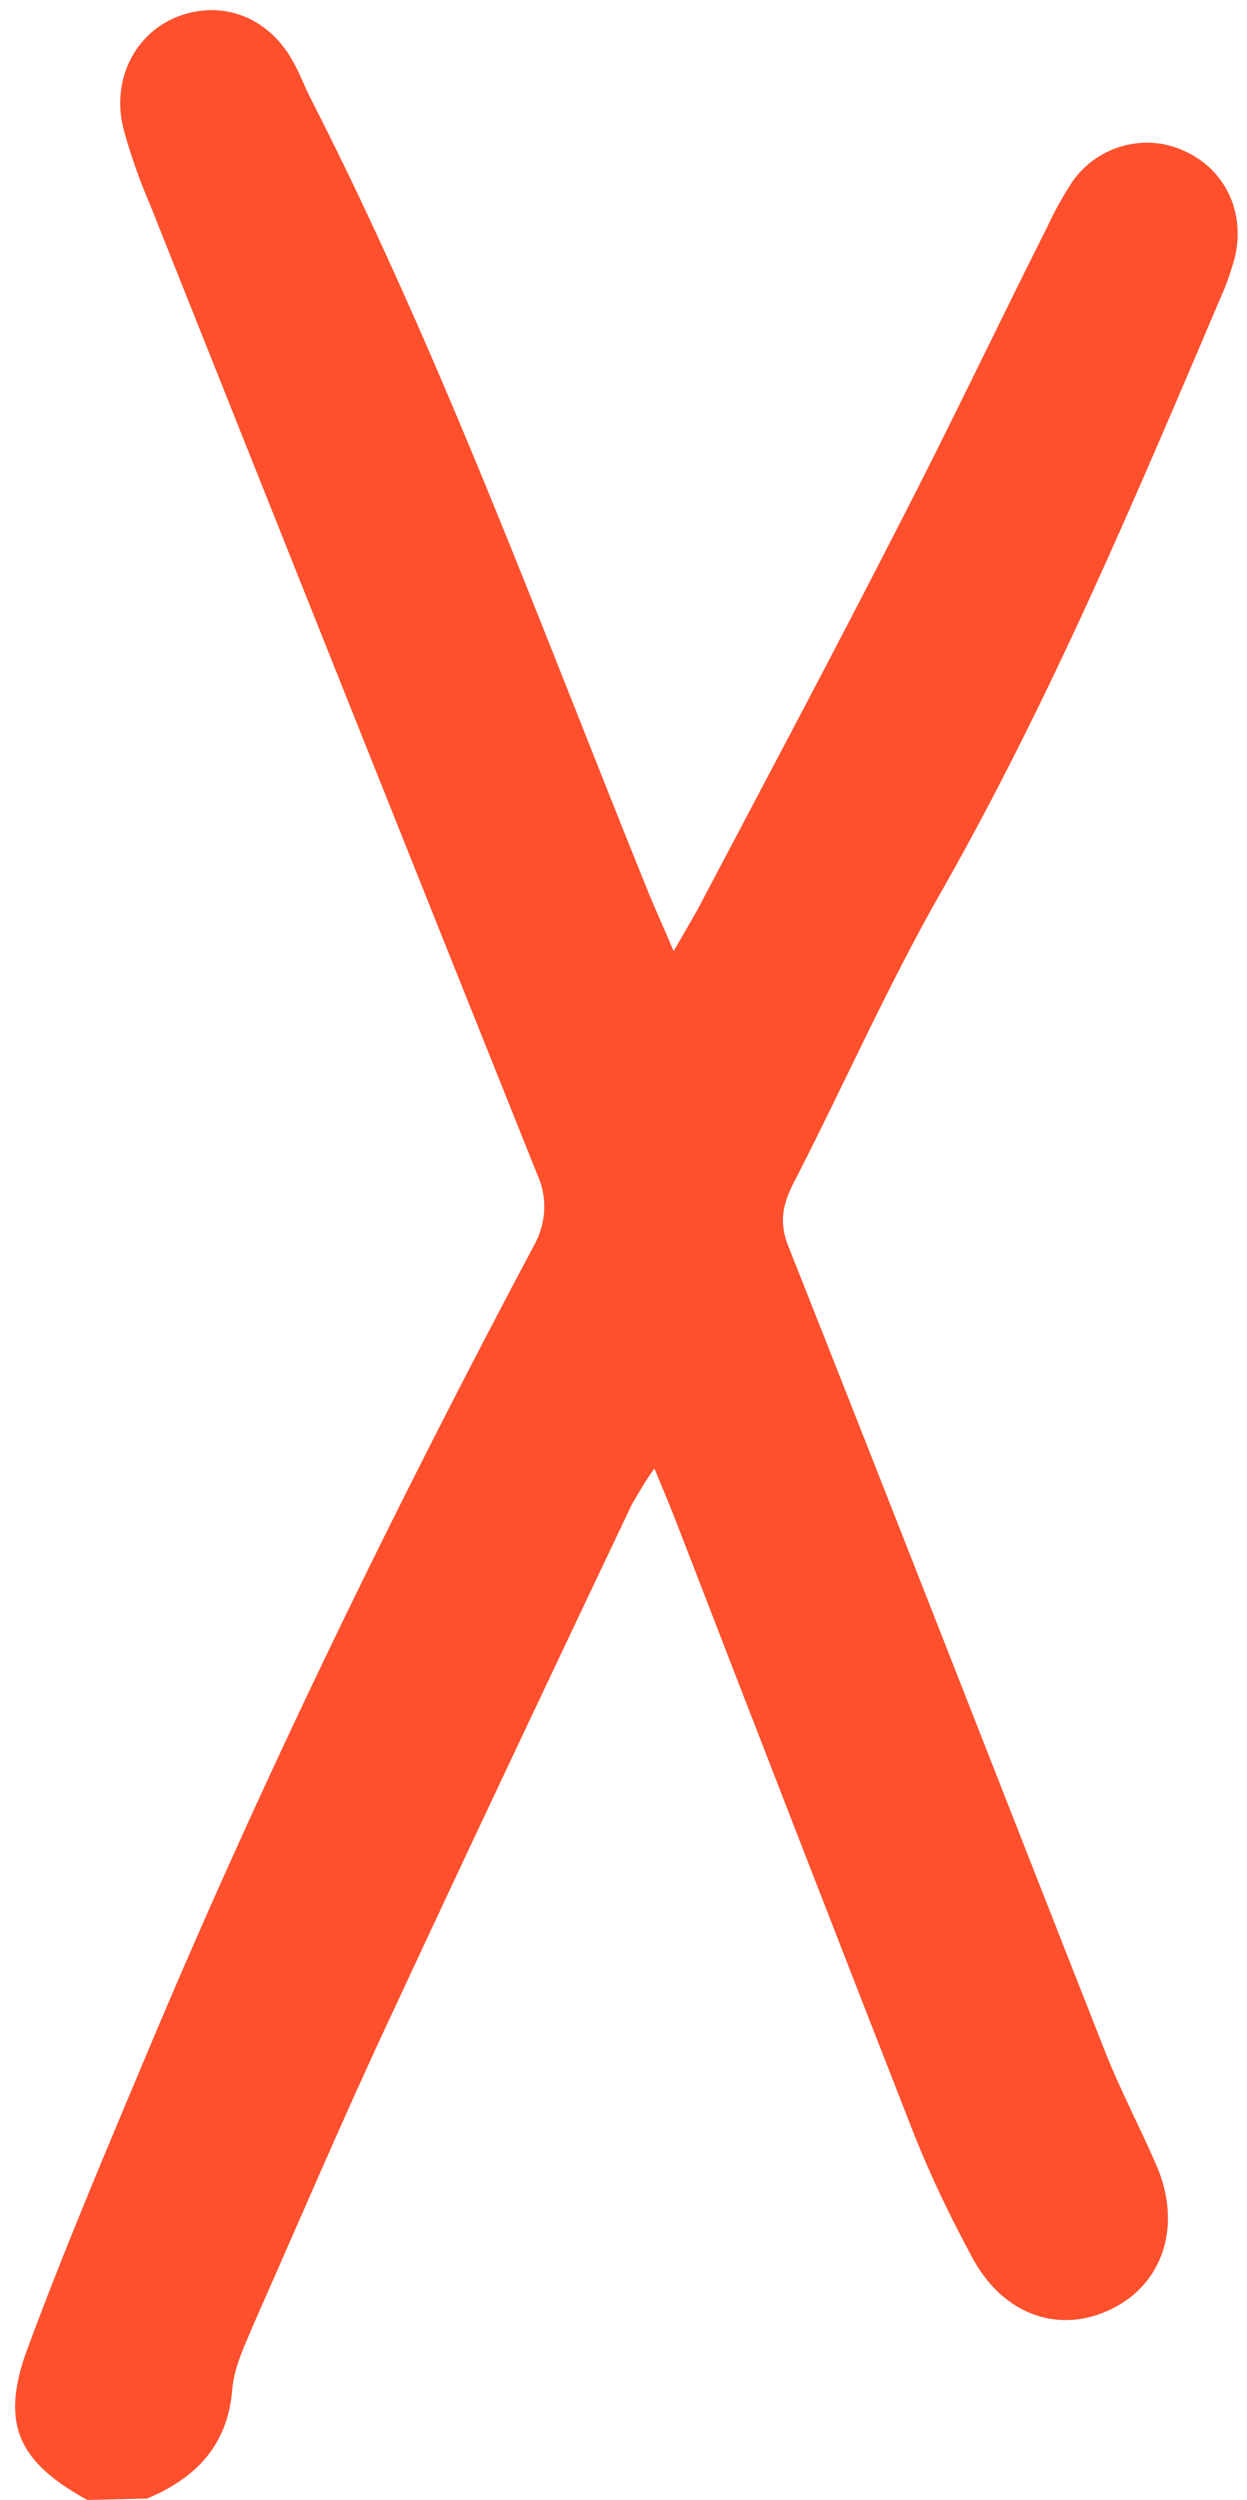
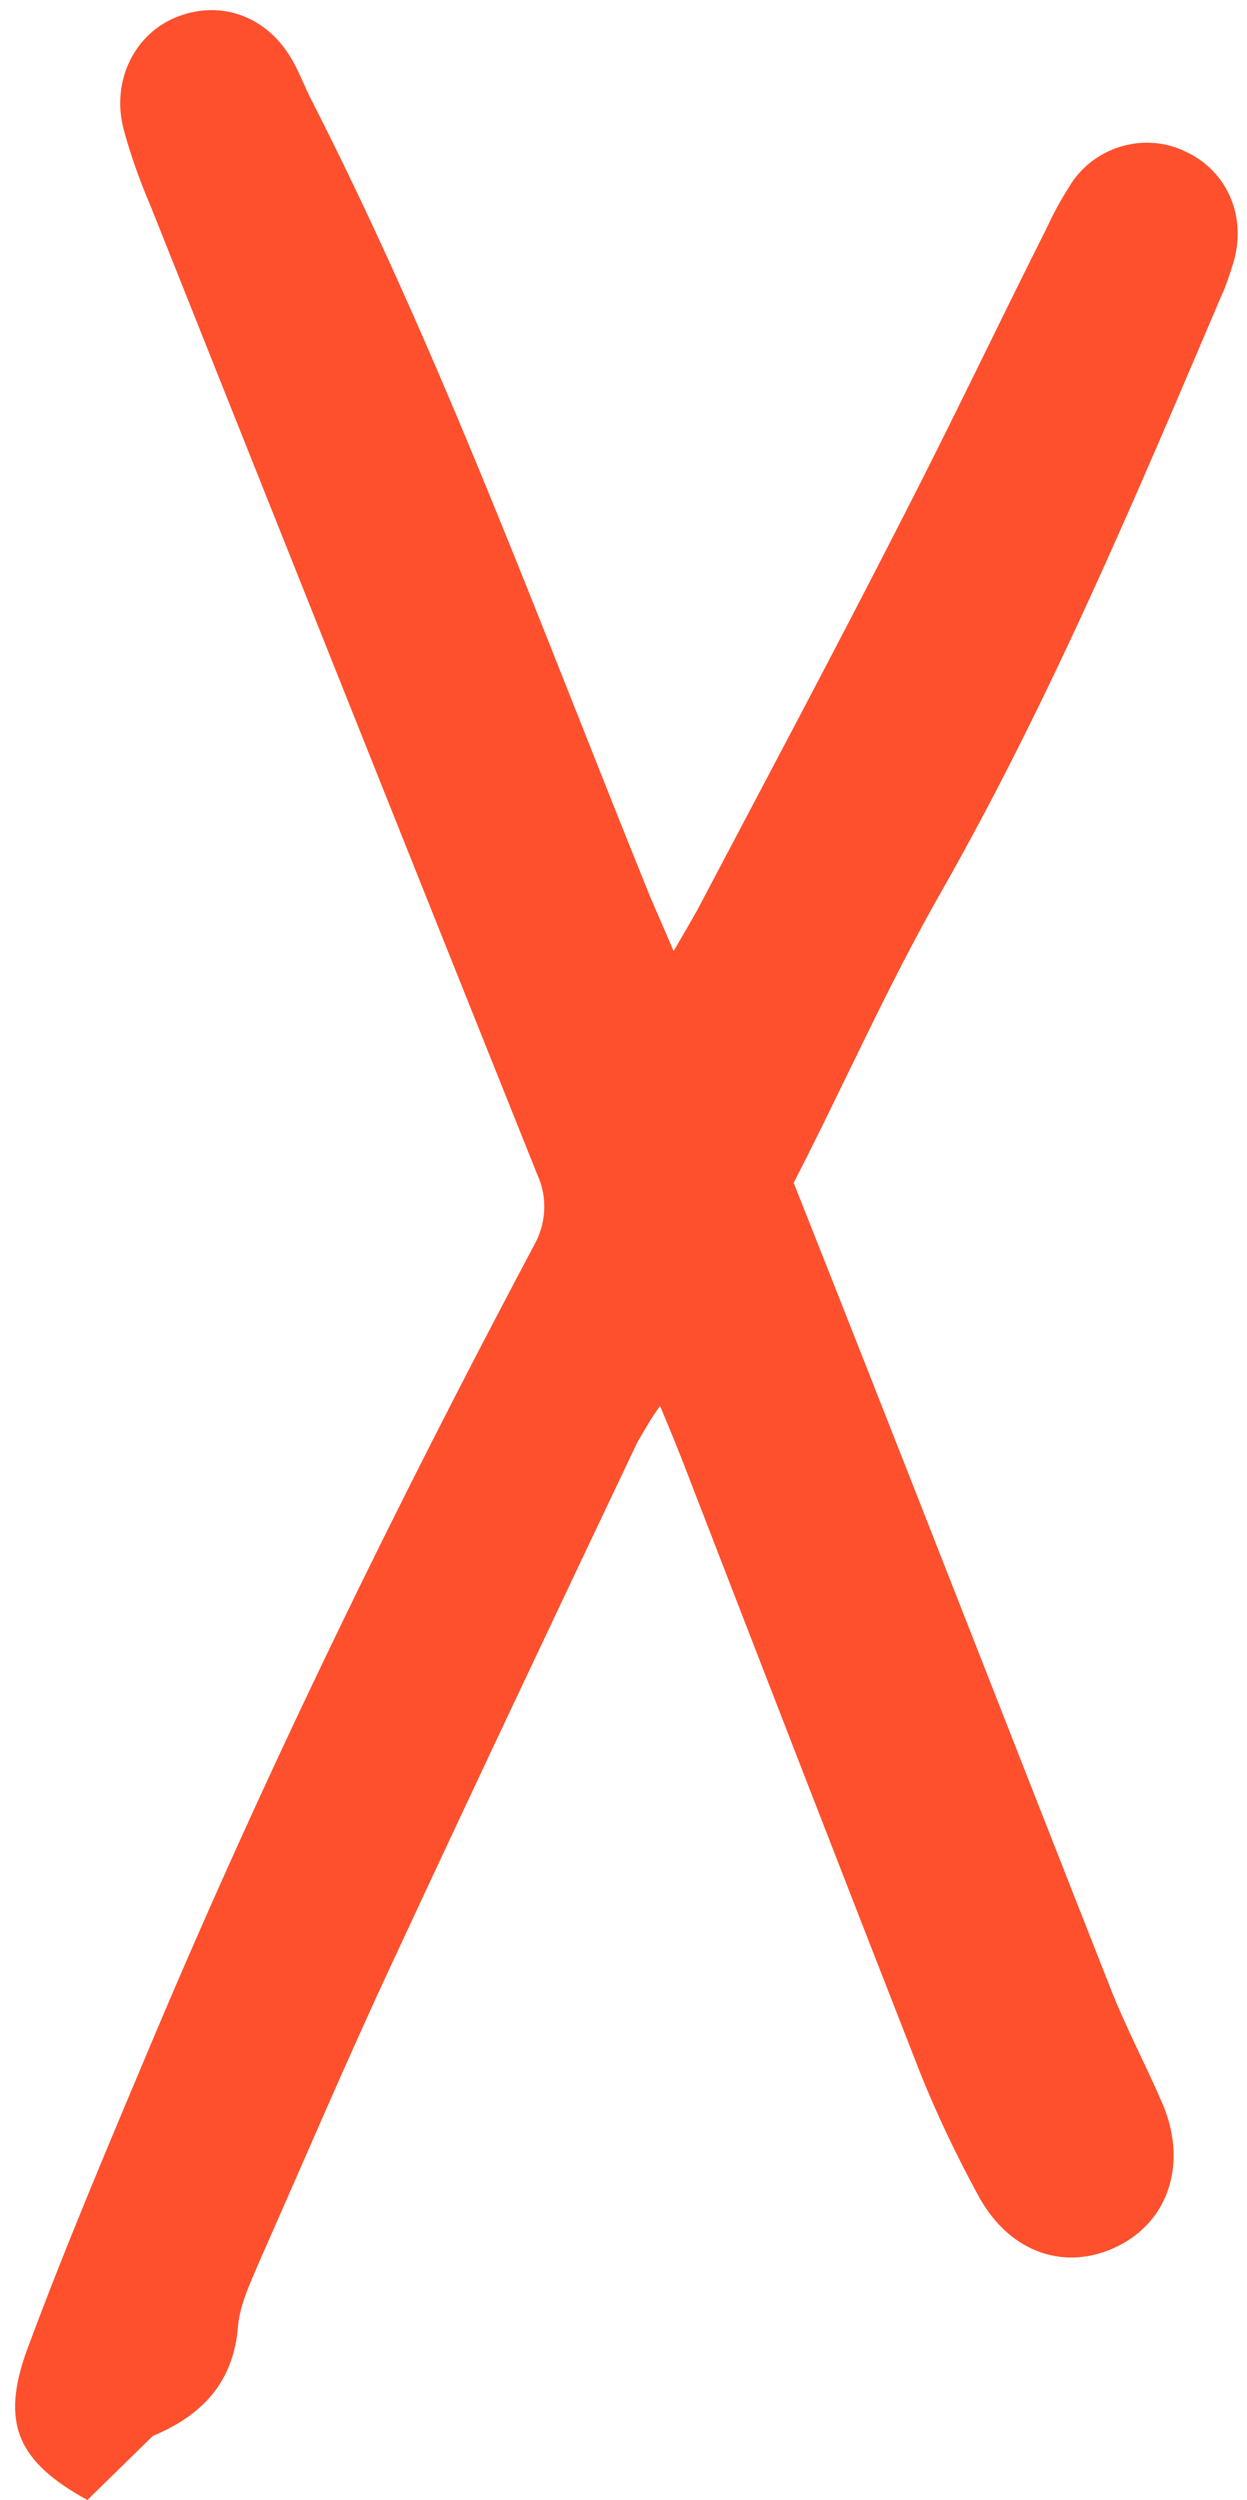
<svg xmlns="http://www.w3.org/2000/svg" fill="#000000" height="351.7" preserveAspectRatio="xMidYMid meet" version="1" viewBox="-2.1 -1.4 175.5 351.7" width="175.5" zoomAndPan="magnify">
  <g id="change1_1">
-     <path d="M10.2,350.3c-9.7-5.3-12.3-10.7-8.5-21.1c5.4-14.6,11.5-28.9,17.5-43.2c16.1-38.2,34.3-75.4,53.8-112.1 c1.8-3.1,2-6.9,0.5-10.1C55.3,118.4,37.2,73,19.1,27.6c-1.5-3.5-2.8-7.1-3.8-10.8C13.5,9.9,16.9,3.2,23,0.9S35.5,0.9,39,7 c1.1,1.9,1.8,3.9,2.8,5.8C60.2,48.9,74.1,87,89.3,124.5c1,2.4,2.1,4.8,3.4,7.9c1.4-2.4,2.4-4.1,3.4-5.9 c9.6-18.2,19.3-36.4,28.7-54.8c7-13.6,13.6-27.5,20.5-41.2c1-2.2,2.2-4.3,3.5-6.3c3.5-5.1,10.3-7,15.9-4.3c5.9,2.7,8.7,9.1,6.8,15.6 c-0.5,1.6-1,3.2-1.7,4.7c-12.1,28.4-24.1,56.9-39.4,83.8c-7.6,13.3-13.8,27.4-20.8,41c-1.5,2.9-2.1,5.5-0.8,8.8 c15,37.8,29.8,75.8,44.7,113.6c2.1,5.3,4.8,10.4,7.1,15.7c3.7,8.4,1.1,16.7-6.2,20.3s-15.1,1-19.5-6.9c-3.1-5.7-5.9-11.5-8.3-17.5 c-11-28.1-21.9-56.2-32.8-84.4c-1.1-2.9-2.3-5.8-3.8-9.4c-1.2,1.6-2.2,3.4-3.2,5.1c-11.5,24.2-23,48.5-34.3,72.8 c-6.5,13.9-12.5,28-18.7,42c-1.3,3.1-2.9,6.3-3.2,9.5c-0.6,8-5.1,12.6-12,15.5L10.2,350.3z" fill="#fe502d" />
+     <path d="M10.2,350.3c-9.7-5.3-12.3-10.7-8.5-21.1c5.4-14.6,11.5-28.9,17.5-43.2c16.1-38.2,34.3-75.4,53.8-112.1 c1.8-3.1,2-6.9,0.5-10.1C55.3,118.4,37.2,73,19.1,27.6c-1.5-3.5-2.8-7.1-3.8-10.8C13.5,9.9,16.9,3.2,23,0.9S35.5,0.9,39,7 c1.1,1.9,1.8,3.9,2.8,5.8C60.2,48.9,74.1,87,89.3,124.5c1,2.4,2.1,4.8,3.4,7.9c1.4-2.4,2.4-4.1,3.4-5.9 c9.6-18.2,19.3-36.4,28.7-54.8c7-13.6,13.6-27.5,20.5-41.2c1-2.2,2.2-4.3,3.5-6.3c3.5-5.1,10.3-7,15.9-4.3c5.9,2.7,8.7,9.1,6.8,15.6 c-0.5,1.6-1,3.2-1.7,4.7c-12.1,28.4-24.1,56.9-39.4,83.8c-7.6,13.3-13.8,27.4-20.8,41c15,37.8,29.8,75.8,44.7,113.6c2.1,5.3,4.8,10.4,7.1,15.7c3.7,8.4,1.1,16.7-6.2,20.3s-15.1,1-19.5-6.9c-3.1-5.7-5.9-11.5-8.3-17.5 c-11-28.1-21.9-56.2-32.8-84.4c-1.1-2.9-2.3-5.8-3.8-9.4c-1.2,1.6-2.2,3.4-3.2,5.1c-11.5,24.2-23,48.5-34.3,72.8 c-6.5,13.9-12.5,28-18.7,42c-1.3,3.1-2.9,6.3-3.2,9.5c-0.6,8-5.1,12.6-12,15.5L10.2,350.3z" fill="#fe502d" />
  </g>
</svg>